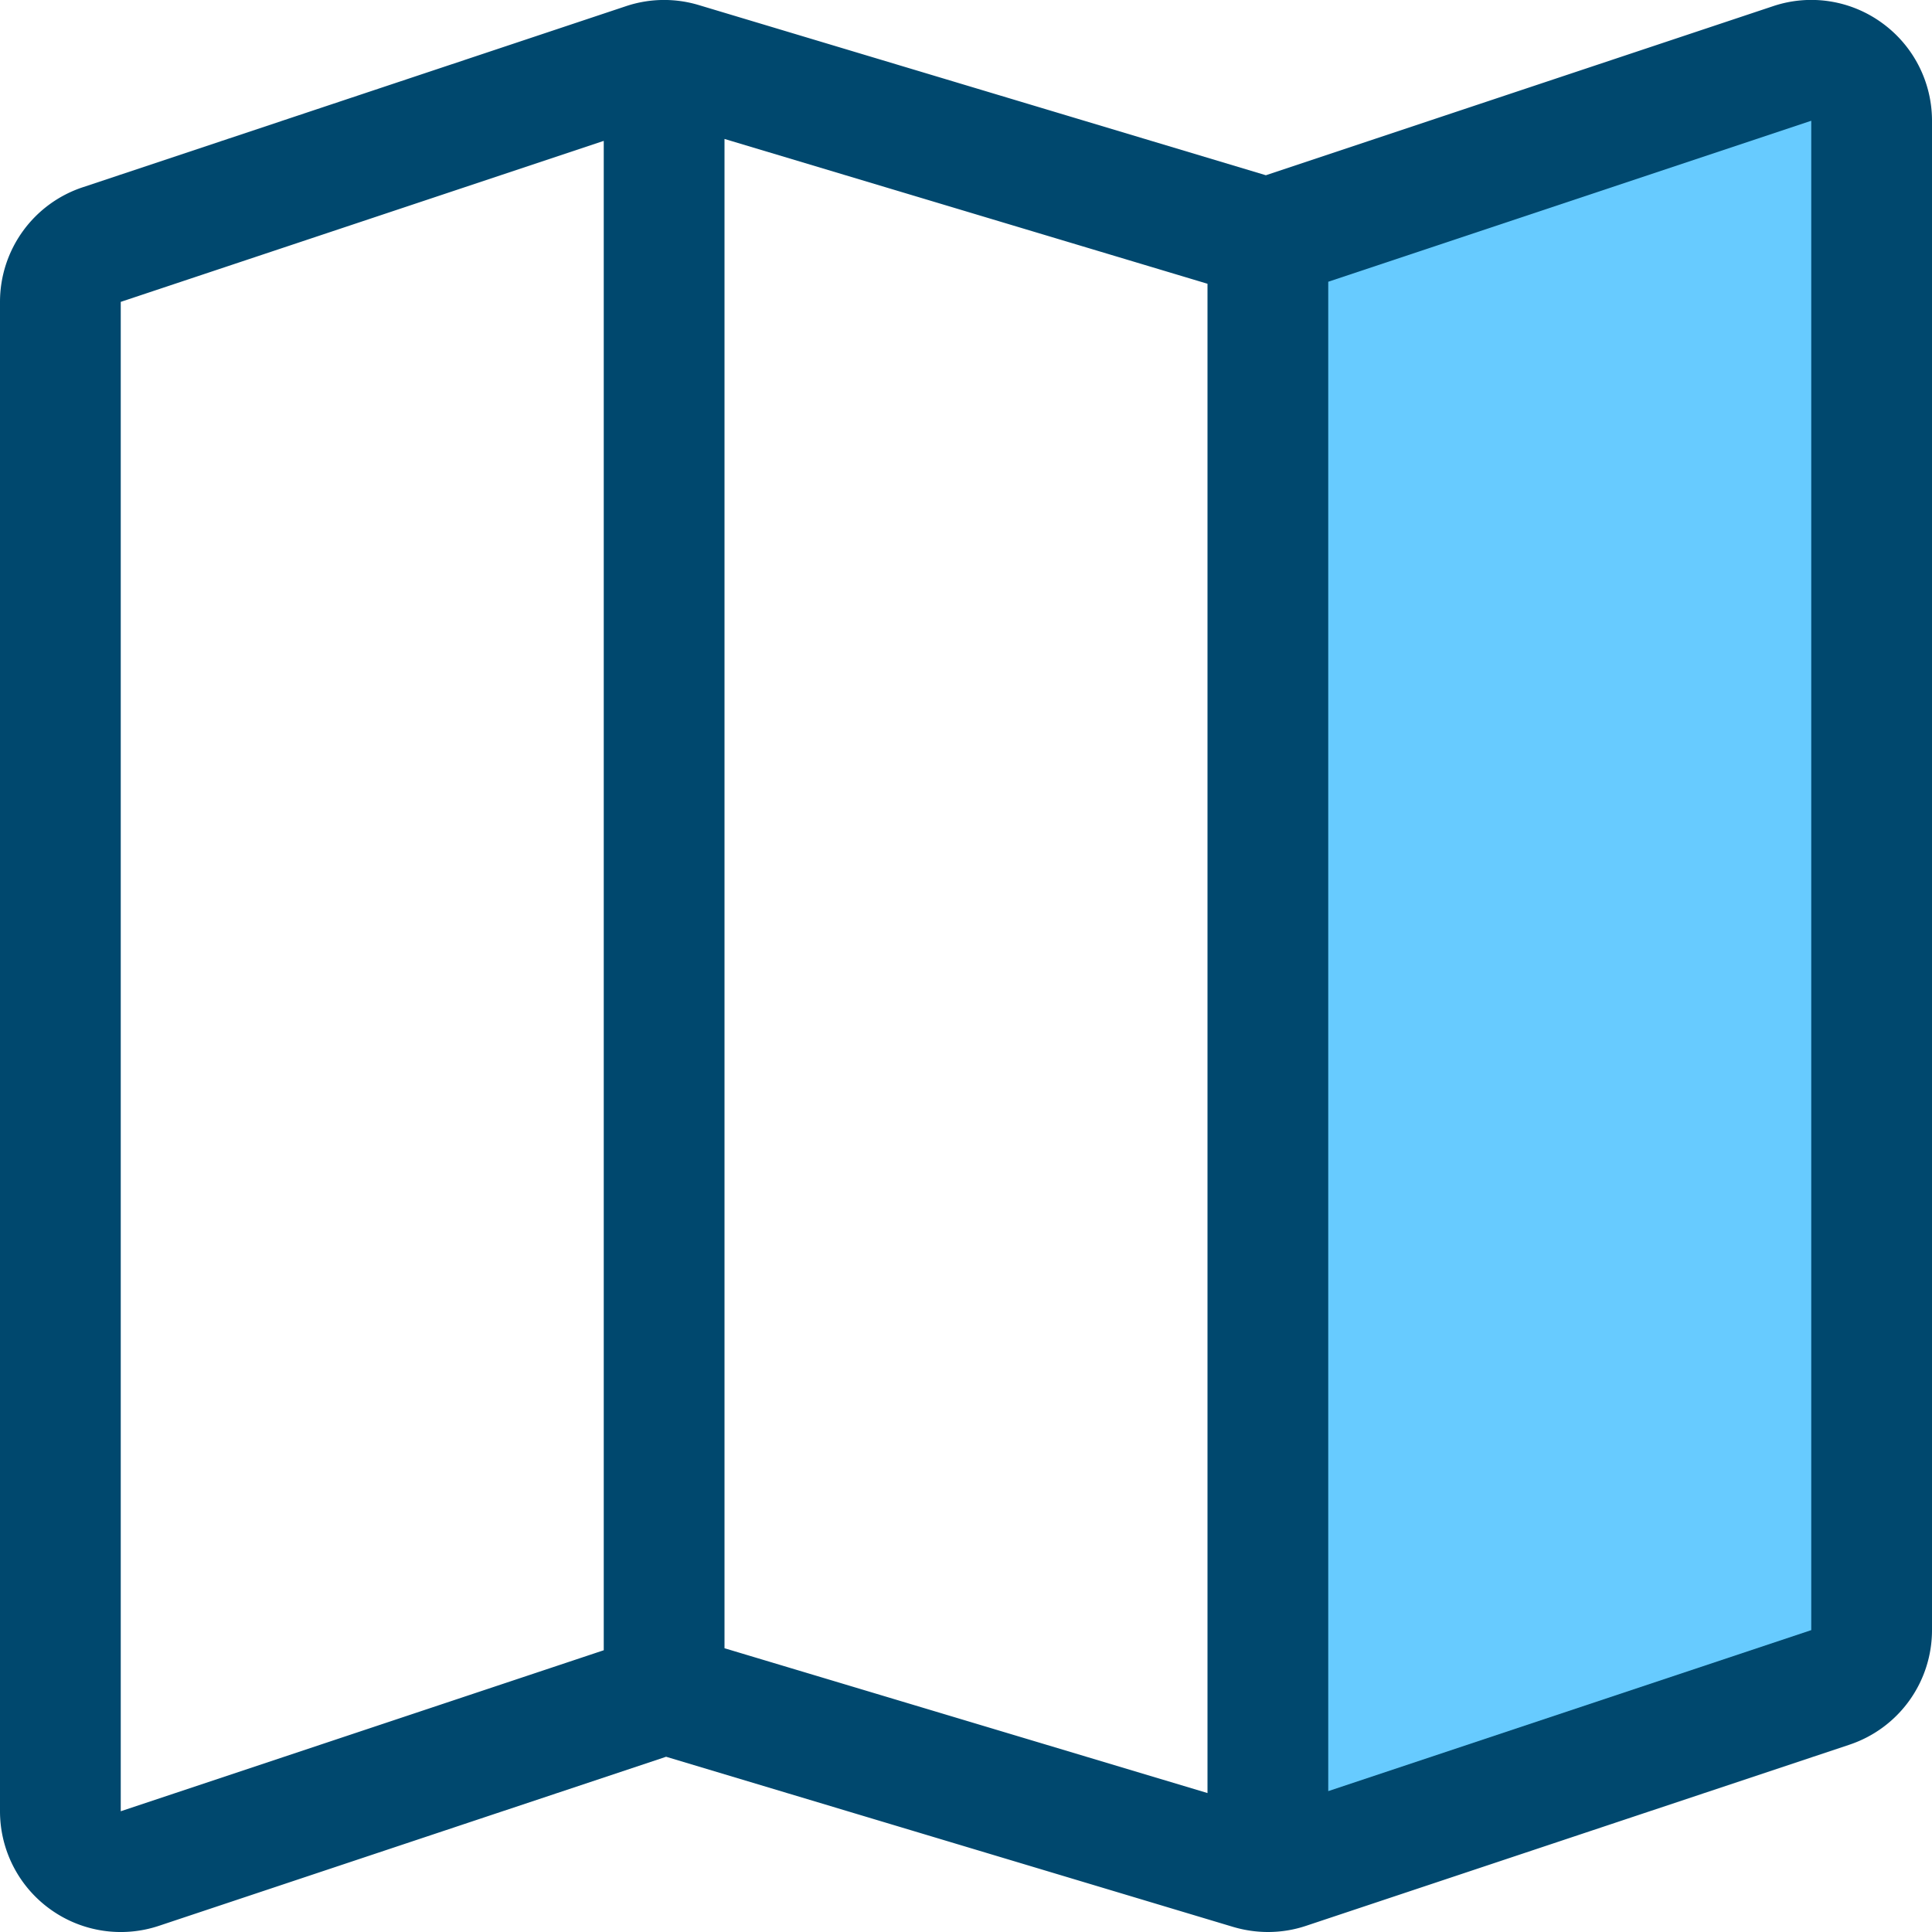
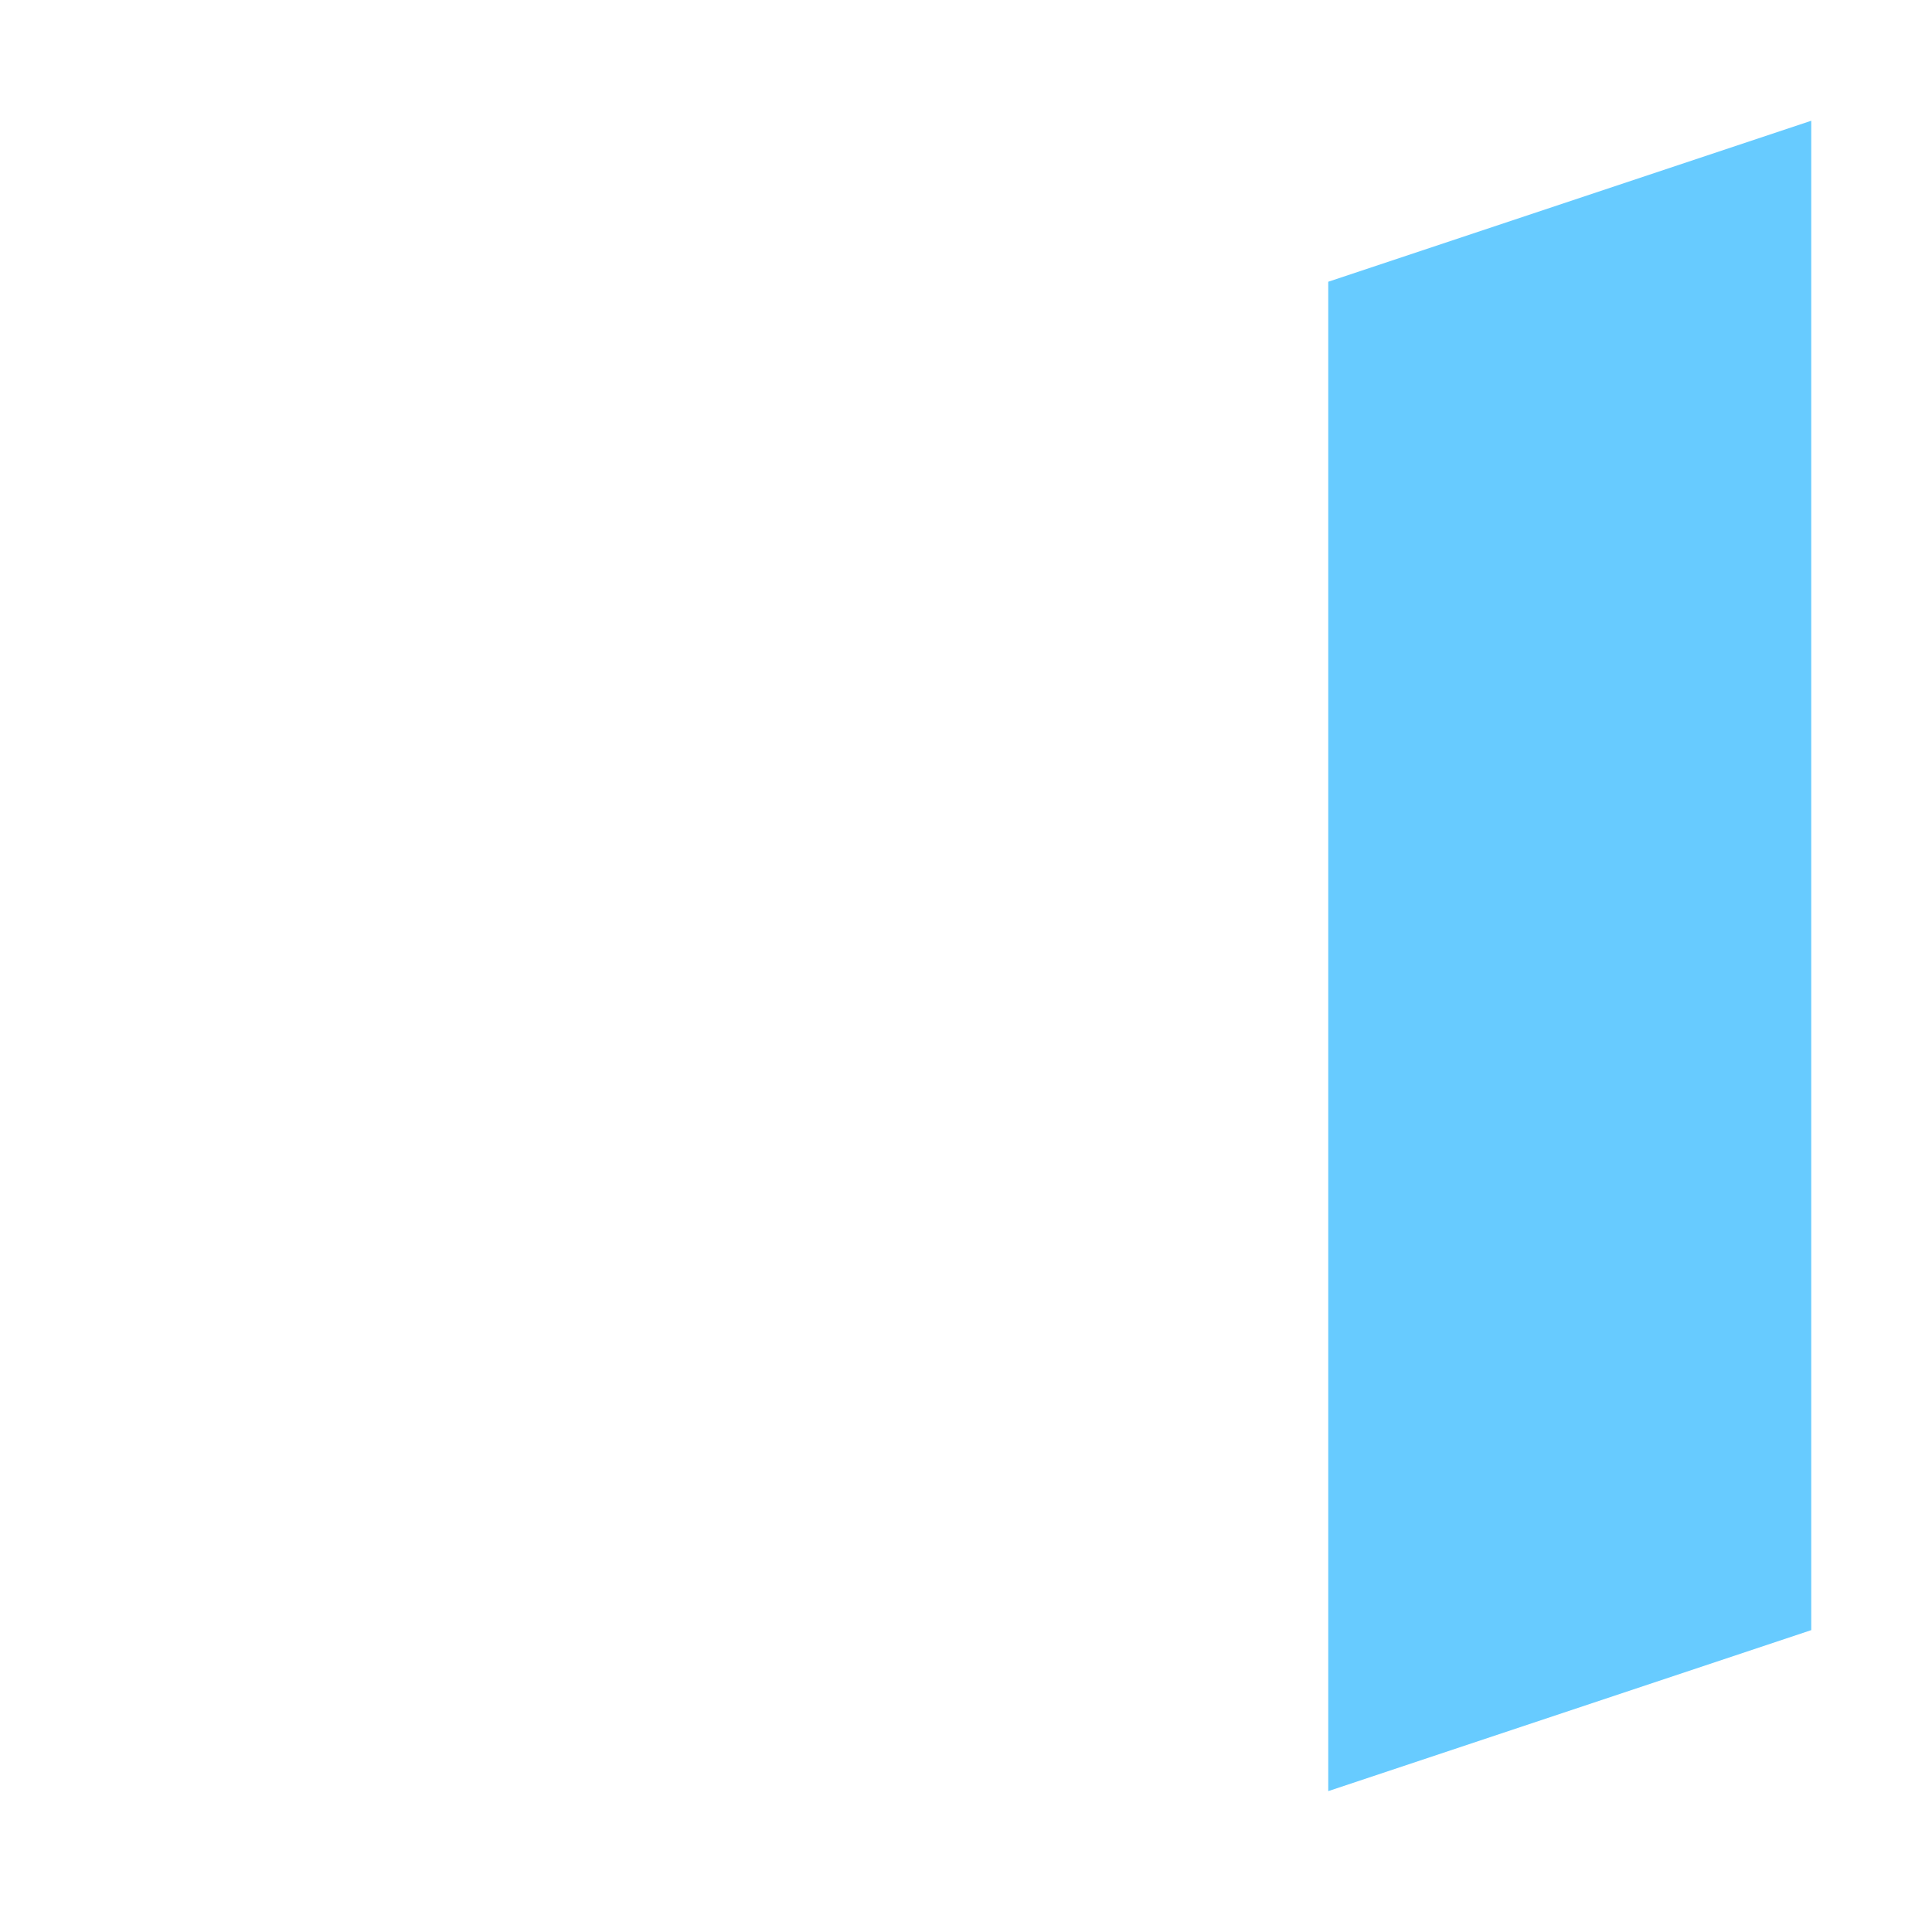
<svg xmlns="http://www.w3.org/2000/svg" width="48" height="48" viewBox="0 0 48 48" version="1.1">
  <g id="wrench-copy-34" stroke="none" stroke-width="1" fill="none" fill-rule="evenodd">
    <g id="map" fill-rule="nonzero">
-       <path d="M46.754.567A2.984 2.984 0 0044.05.154l-12.6 4.2L17.361.126a2.987 2.987 0 00-1.81.028l-13.5 4.5A3 3 0 000 7.5V45c0 .964.463 1.869 1.246 2.433a2.996 2.996 0 002.704.413l12.599-4.2 14.09 4.228c.281.083.572.126.864.126.321 0 .64-.051.947-.154l13.5-4.5A3 3 0 0048 40.5V3c0-.964-.463-1.869-1.246-2.433zM18 3.452L30 7.05v37.498L18 40.95V3.452zM3 45V7.5l12-4V41L3 45z" id="Shape" fill="#00486E" />
      <path id="Path" fill="#67CBFF" d="M45 40.5l-12 4V7l11.995-3.998L45 3z" />
    </g>
  </g>
</svg>